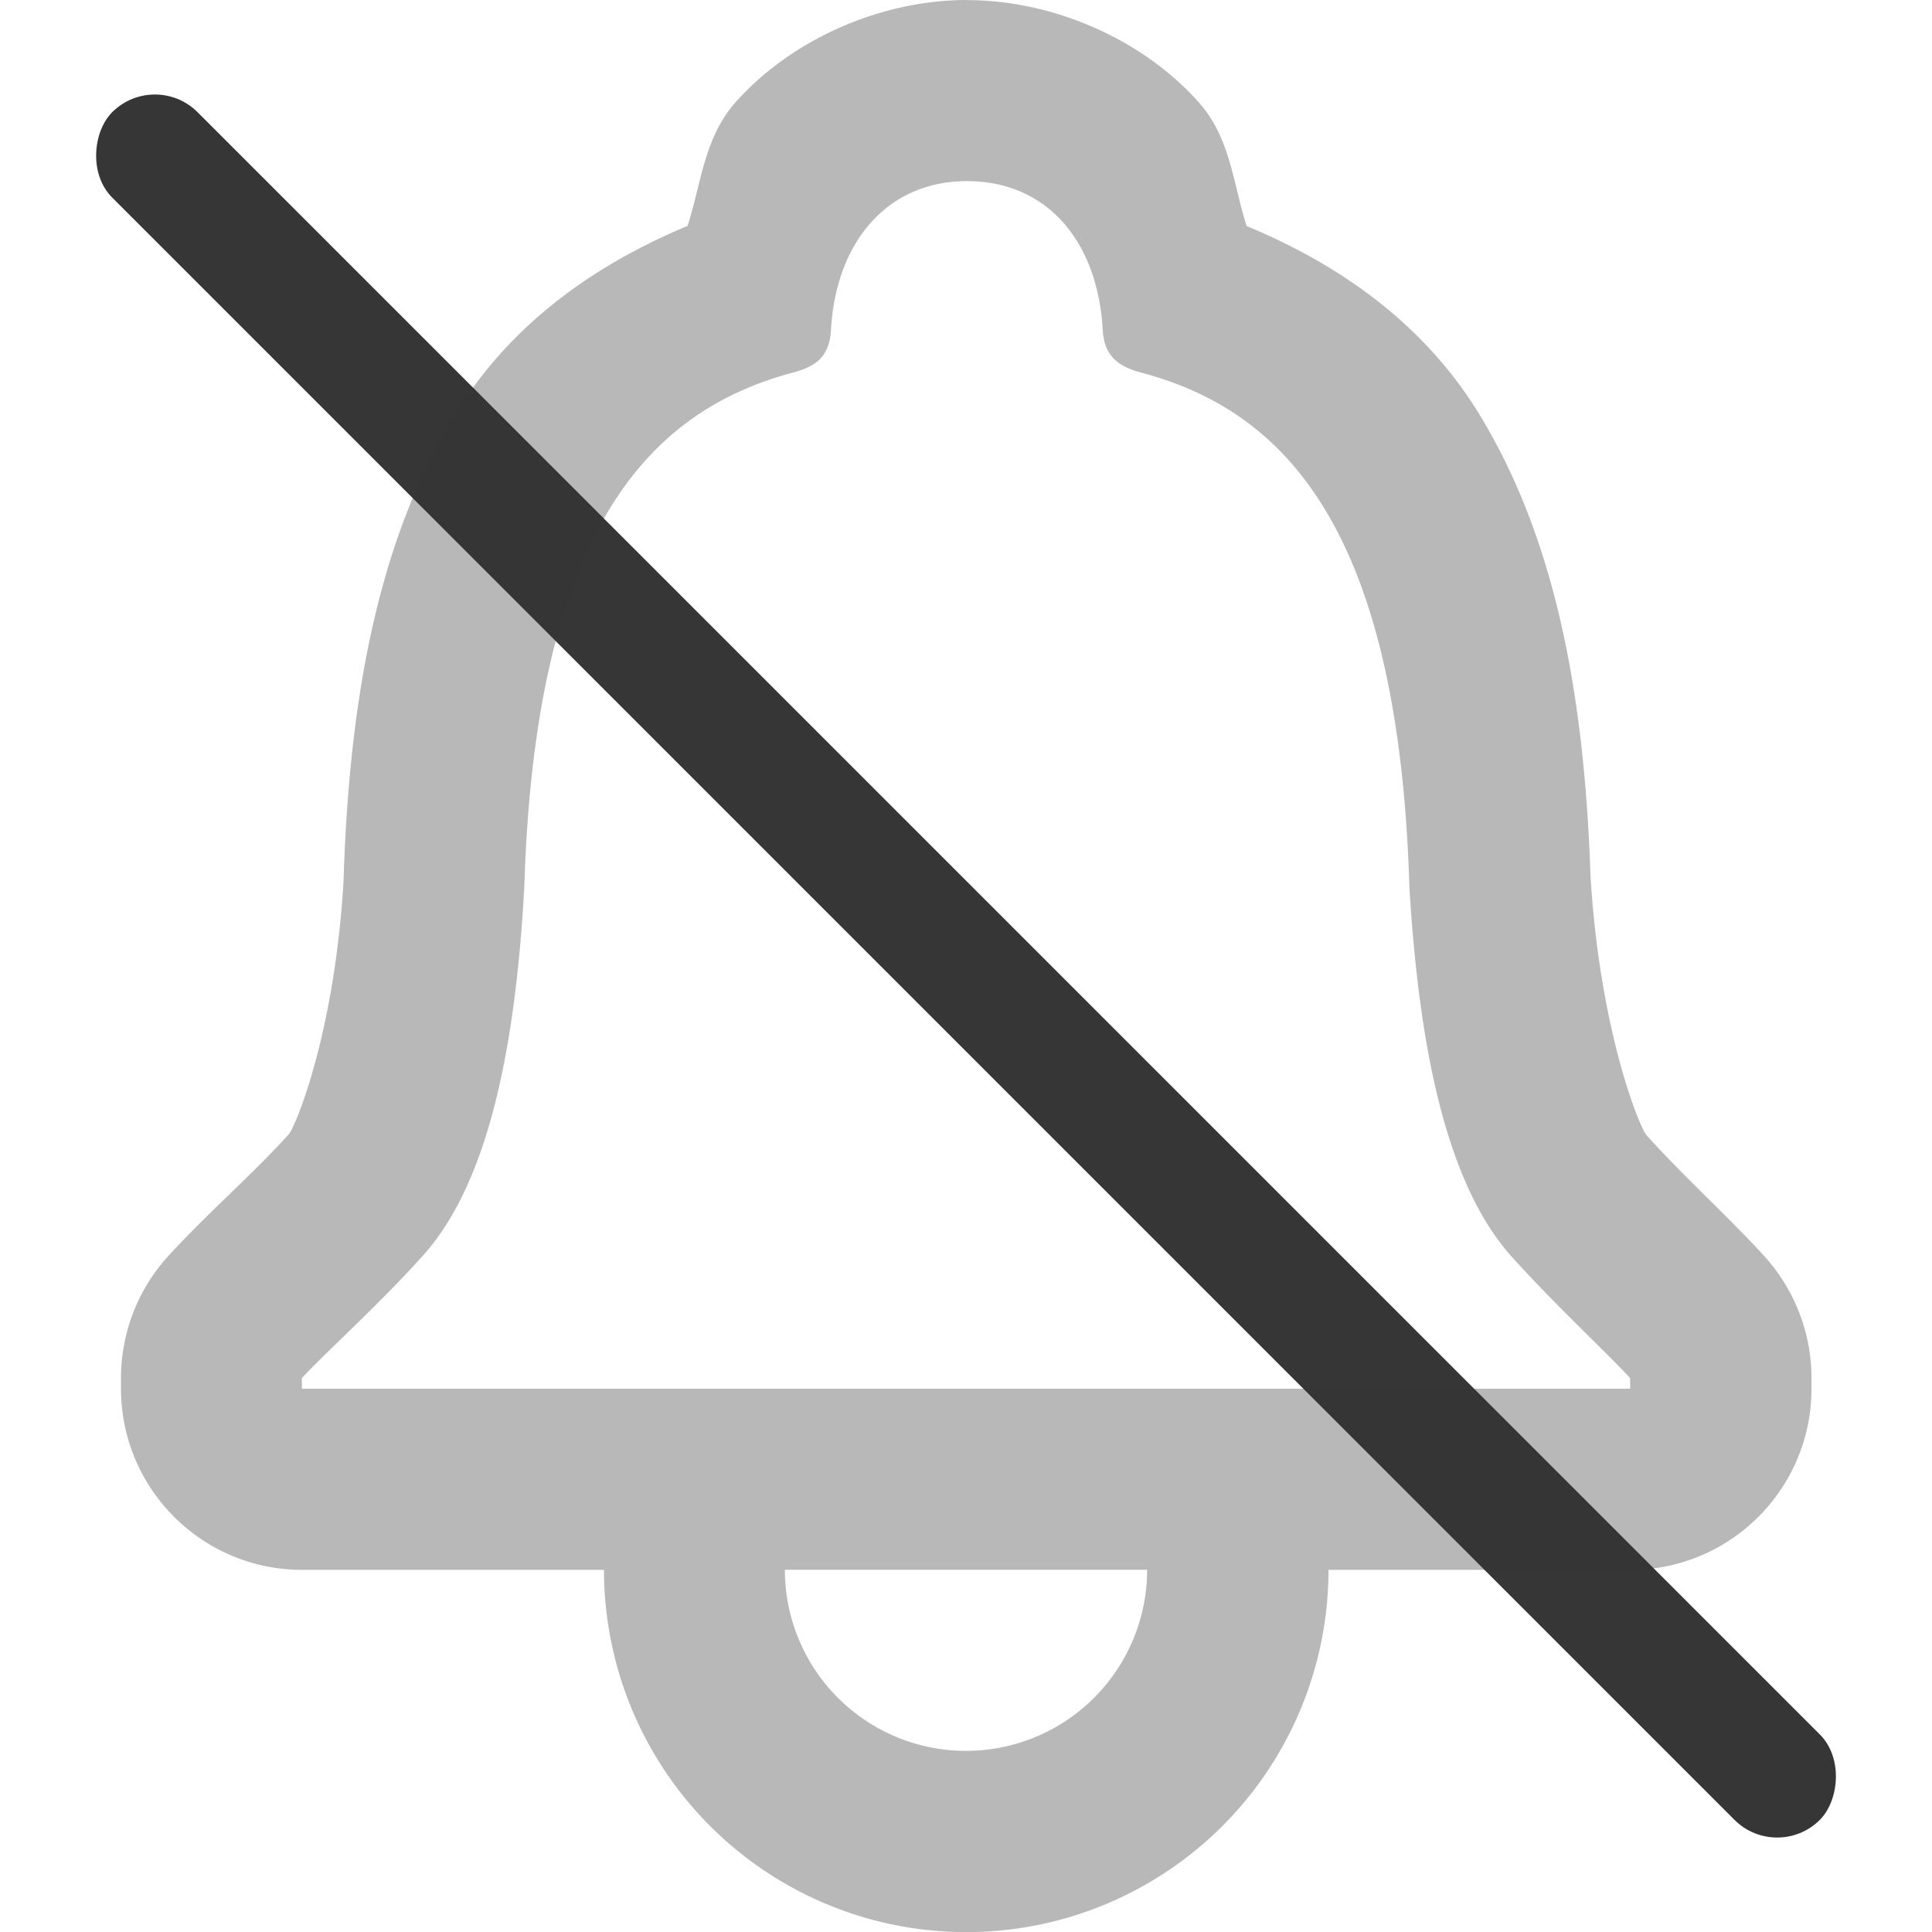
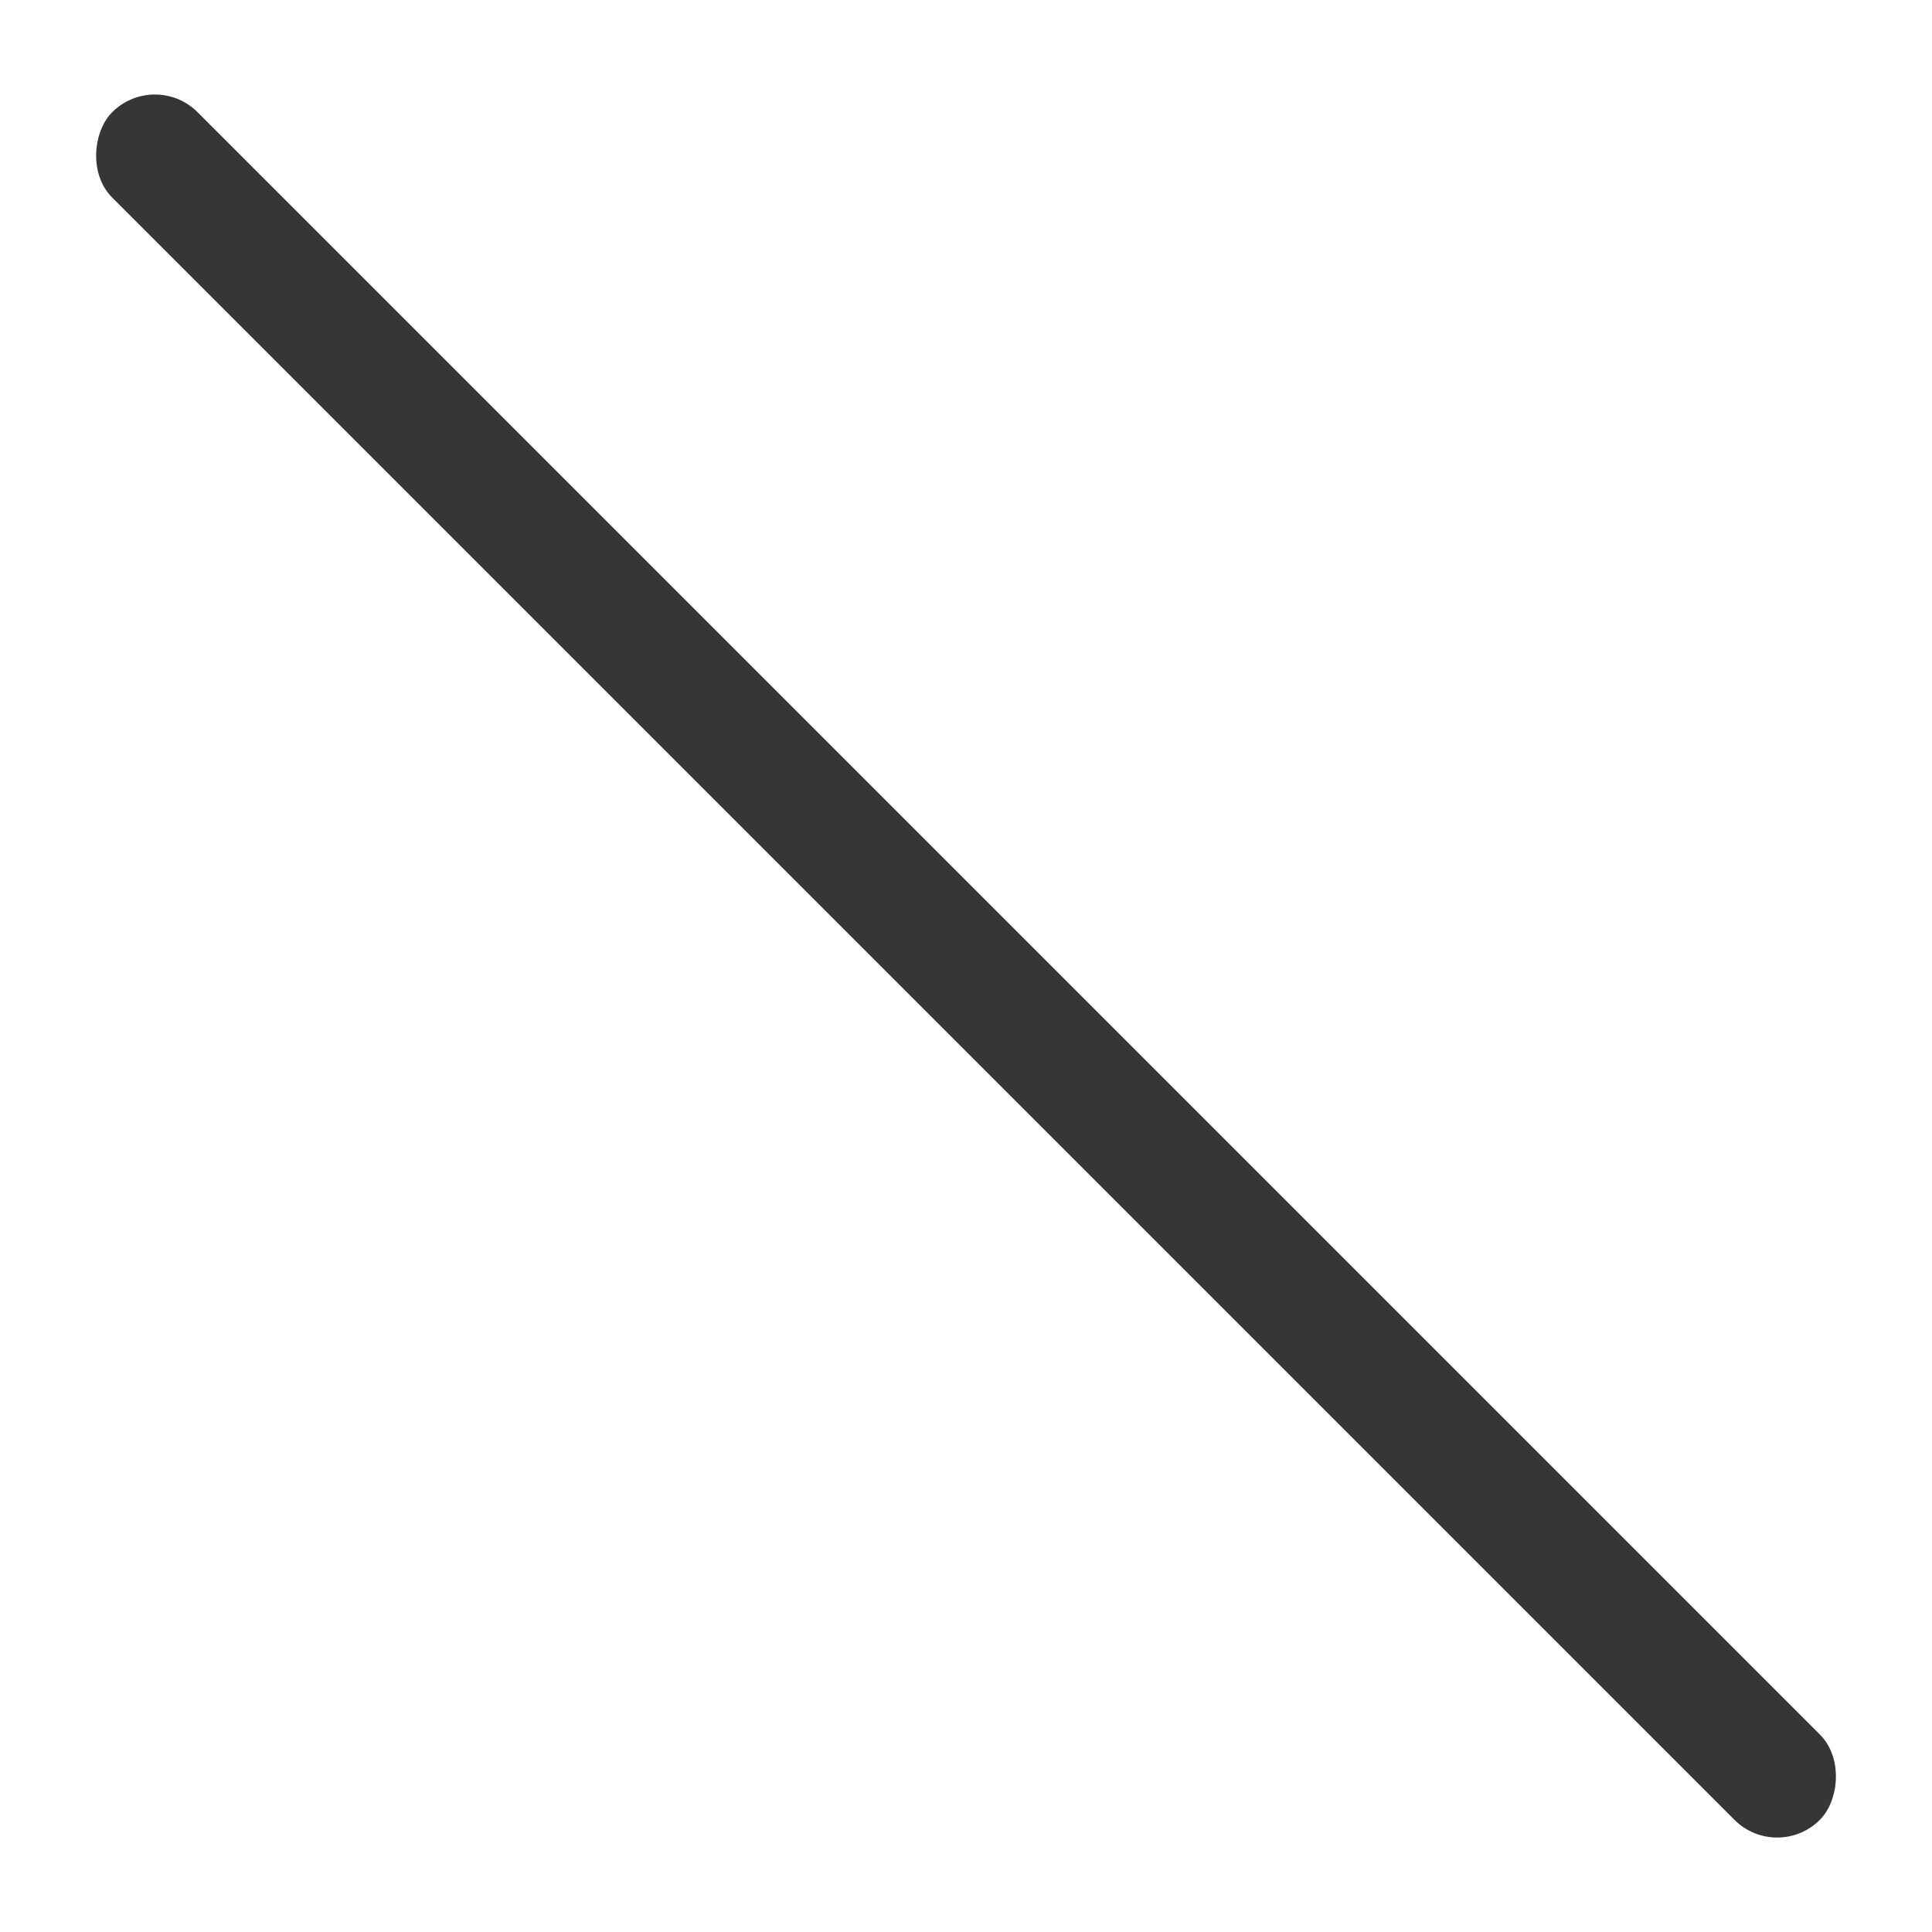
<svg xmlns="http://www.w3.org/2000/svg" width="16" height="16" version="1.0">
  <rect transform="rotate(45)" x="1.314" y="-.5" width="20" height="1" rx=".5" ry=".5" fill="#363636" />
-   <path d="m8.008 0c-0.709 0-1.446 0.321-1.914 0.844-0.263 0.295-0.286 0.674-0.4 1.027-0.727 0.303-1.456 0.785-1.935 1.578-0.592 0.98-0.864 2.219-0.914 3.848-0.073 1.246-0.394 2.03-0.455 2.098-0.292 0.324-0.66 0.641-0.992 1.002-0.255 0.277-0.396 0.639-0.396 1.016v0.088c8.3e-5 0.828 0.672 1.5 1.5 1.5h2.5a3 3 0 0 0 3 3 3 3 0 0 0 3-3h2.5c0.828-8.3e-5 1.5-0.672 1.5-1.5v-0.088c-1.08e-4 -0.376-0.142-0.739-0.396-1.016-0.304-0.331-0.666-0.658-0.969-0.994-0.061-0.069-0.389-0.876-0.465-2.148-0.054-1.606-0.323-2.83-0.908-3.803-0.478-0.794-1.209-1.277-1.94-1.58-0.113-0.351-0.132-0.727-0.395-1.023-0.468-0.527-1.211-0.848-1.92-0.848zm0 1.5c0.665 0 1.087 0.501 1.125 1.244 0.015 0.199 0.121 0.286 0.303 0.338 1.216 0.316 2.146 1.311 2.236 4.262 0.083 1.398 0.324 2.471 0.838 3.053 0.37 0.412 0.794 0.802 0.99 1.016v0.088h-11v-0.088c0.196-0.213 0.634-0.604 1.004-1.016 0.521-0.581 0.762-1.655 0.838-3.053 0.091-2.951 1.029-3.945 2.238-4.262 0.189-0.052 0.286-0.139 0.301-0.338 0.038-0.743 0.47-1.244 1.127-1.244zm-1.508 11.5h3a1.5 1.5 0 0 1-1.5 1.5 1.5 1.5 0 0 1-1.5-1.5z" fill="#363636" opacity=".35" />
</svg>